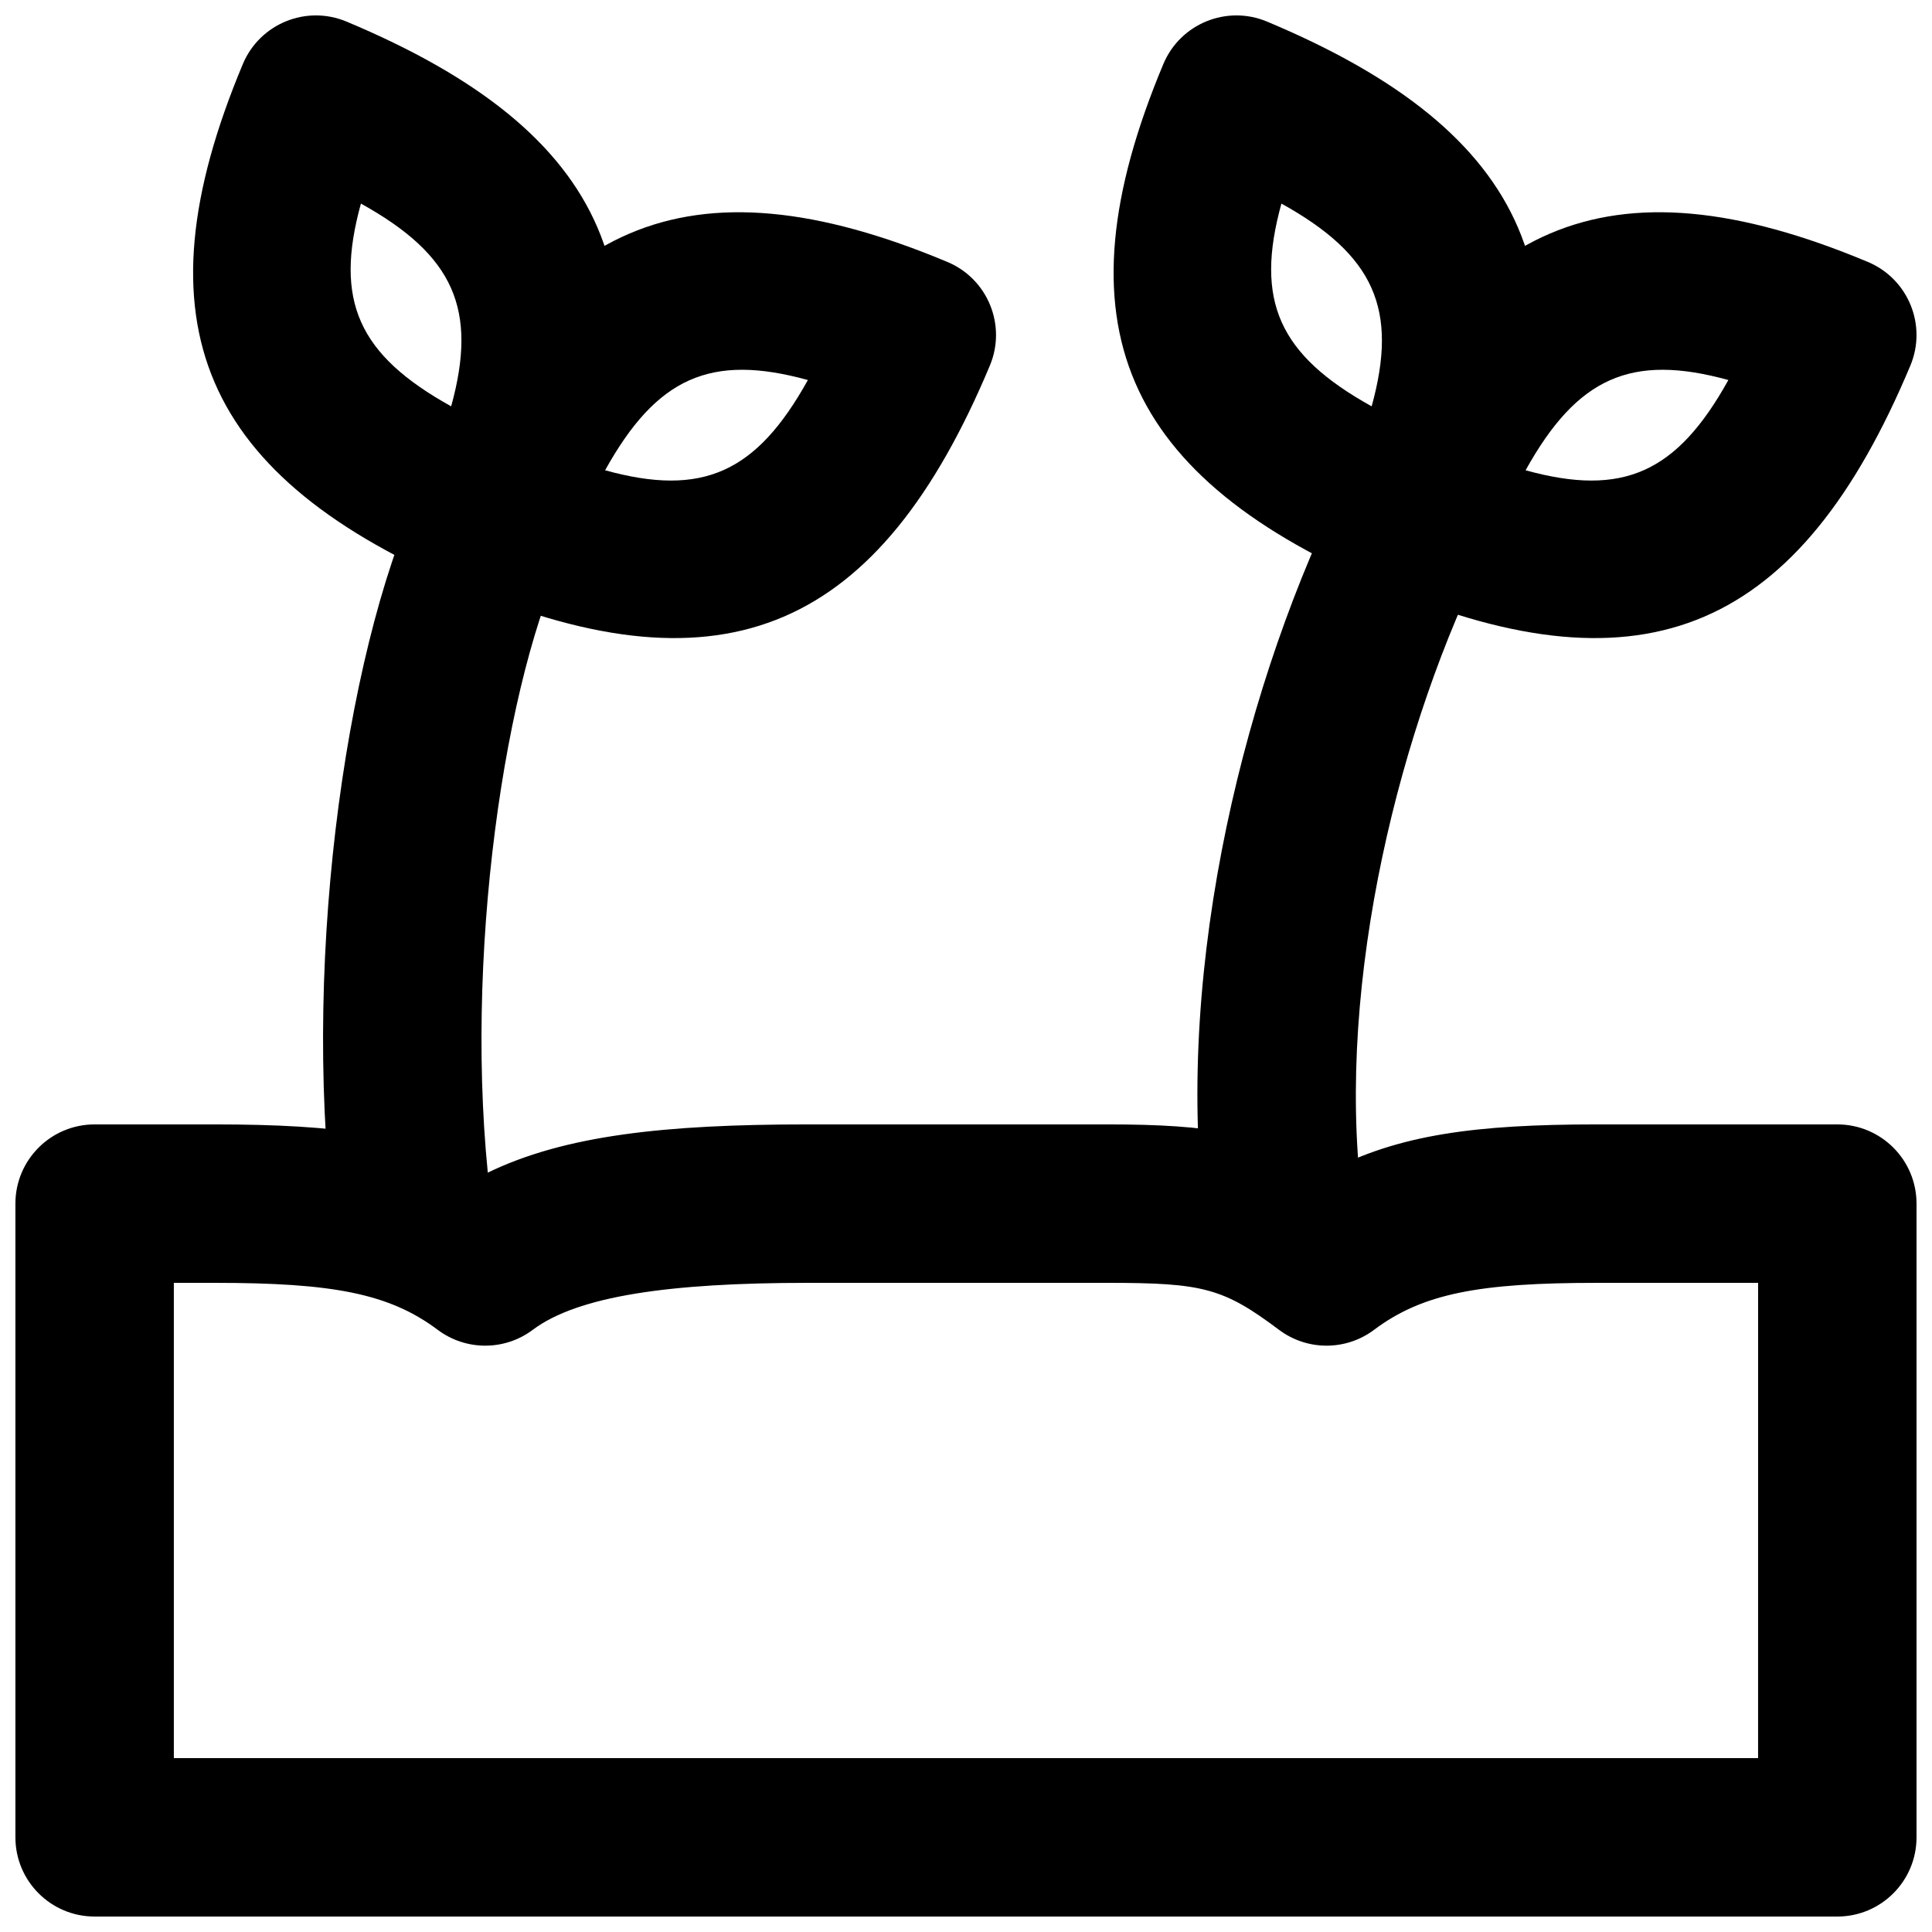
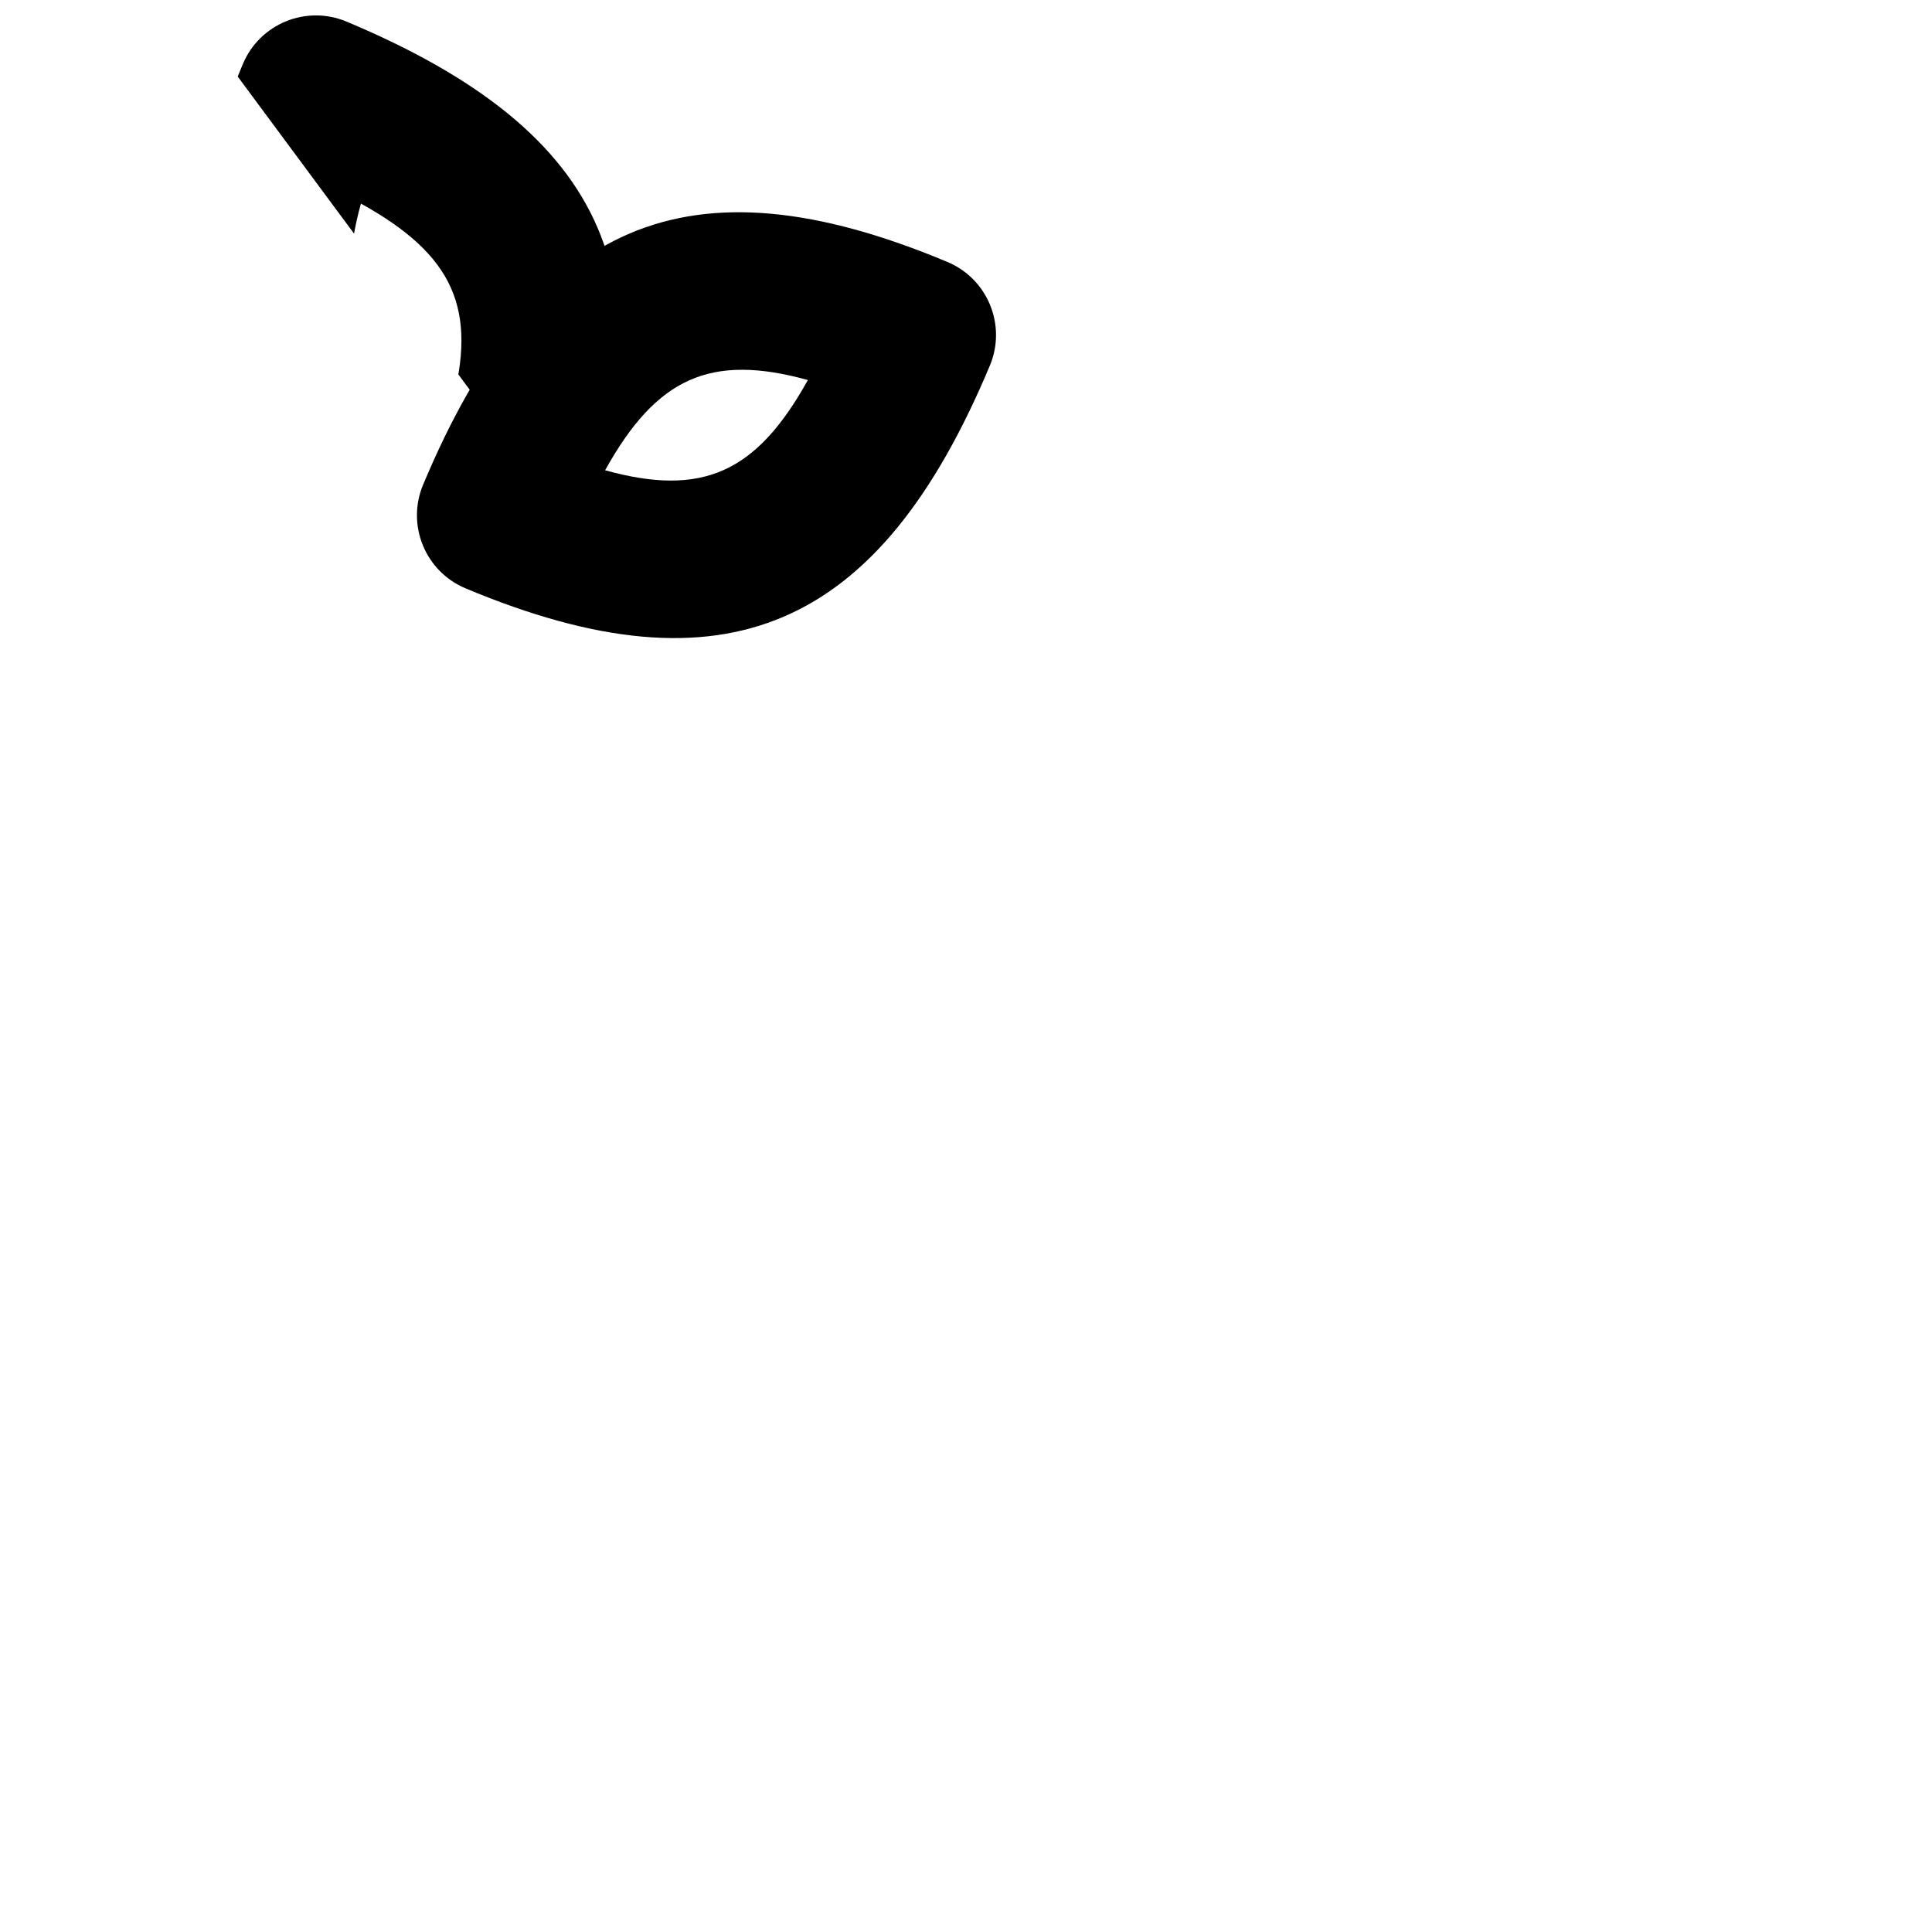
<svg xmlns="http://www.w3.org/2000/svg" width="800px" height="800px" version="1.1" viewBox="144 144 512 512">
  <defs>
    <clipPath id="d">
-       <path d="m148.09 441h503.81v210.9h-503.81z" />
-     </clipPath>
+       </clipPath>
    <clipPath id="c">
-       <path d="m195 148.09h114v153.91h-114z" />
+       <path d="m195 148.09h114v153.91z" />
    </clipPath>
    <clipPath id="b">
      <path d="m439 148.09h113v153.91h-113z" />
    </clipPath>
    <clipPath id="a">
      <path d="m498 200h153.9v114h-153.9z" />
    </clipPath>
  </defs>
  <g clip-path="url(#d)">
    <path d="m609.91 609.92h-419.84v-125.95h10.875c31.059 0 46.156 2.773 59.047 12.445 7.465 5.602 17.73 5.602 25.195 0 11.953-8.965 36.281-12.445 72.82-12.445h79.625c25.168 0 30.578 1.387 45.316 12.445 7.465 5.602 17.73 5.602 25.195 0 12.891-9.672 28.004-12.445 59.07-12.445h42.699zm-172.28-167.94h-79.625c-37.68 0-64.465 2.844-85.062 12.938-18.742-10.184-39.598-12.938-72-12.938h-31.867c-11.594 0-20.992 9.398-20.992 20.992v167.94c0 11.594 9.398 20.992 20.992 20.992h461.83c11.594 0 20.992-9.398 20.992-20.992v-167.94c0-11.594-9.398-20.992-20.992-20.992h-63.691c-31.965 0-52.699 2.676-71.242 12.52-16.762-10.145-31.129-12.52-58.34-12.52z" fill-rule="evenodd" />
  </g>
-   <path d="m273.9 460.48c-7.402-61.922 4.031-138.16 20.336-170.47 5.223-10.352 1.066-22.977-9.281-28.199-10.352-5.223-22.977-1.066-28.199 9.285-20.207 40.043-32.887 124.57-24.543 194.37 1.375 11.512 11.824 19.73 23.336 18.355 11.512-1.379 19.727-11.824 18.352-23.336z" fill-rule="evenodd" />
  <g clip-path="url(#c)">
    <path d="m208.36 160.97c-28.859 68.859-10.844 109.67 59.027 138.94 10.691 4.481 22.992-0.555 27.473-11.25 28.84-68.852 10.824-109.68-59.031-138.94-10.691-4.477-22.988 0.559-27.469 11.25zm55.203 90.715c-24.598-13.652-31.035-27.961-23.914-53.734 24.586 13.648 31.023 27.961 23.914 53.734z" fill-rule="evenodd" />
  </g>
  <path d="m267.38 299.92c68.859 28.855 109.67 10.84 138.94-59.027 4.481-10.695-0.559-22.996-11.25-27.473-68.852-28.84-109.68-10.828-138.94 59.027-4.481 10.691 0.555 22.992 11.25 27.473zm90.715-55.207c-13.652 24.598-27.961 31.035-53.738 23.914 13.652-24.586 27.965-31.023 53.738-23.914z" fill-rule="evenodd" />
-   <path d="m504.81 460.48c-6.758-56.562 10.277-124.7 33.375-170.47 5.223-10.352 1.066-22.977-9.281-28.199-10.352-5.223-22.977-1.066-28.199 9.285-26.5 52.504-45.469 128.38-37.578 194.37 1.375 11.512 11.82 19.73 23.332 18.355 11.512-1.379 19.73-11.824 18.352-23.336z" fill-rule="evenodd" />
  <g clip-path="url(#b)">
-     <path d="m452.3 160.97c-28.859 68.859-10.844 109.67 59.027 138.94 10.691 4.481 22.992-0.555 27.473-11.25 28.84-68.852 10.828-109.68-59.027-138.94-10.691-4.477-22.992 0.559-27.473 11.25zm55.203 90.715c-24.594-13.652-31.031-27.961-23.914-53.734 24.586 13.648 31.027 27.961 23.914 53.734z" fill-rule="evenodd" />
-   </g>
+     </g>
  <g clip-path="url(#a)">
-     <path d="m511.32 299.92c68.859 28.855 109.67 10.84 138.94-59.027 4.481-10.695-0.559-22.996-11.25-27.473-68.852-28.84-109.68-10.828-138.94 59.027-4.477 10.691 0.559 22.992 11.25 27.473zm90.715-55.207c-13.652 24.598-27.961 31.035-53.738 23.914 13.652-24.586 27.965-31.023 53.738-23.914z" fill-rule="evenodd" />
-   </g>
+     </g>
</svg>